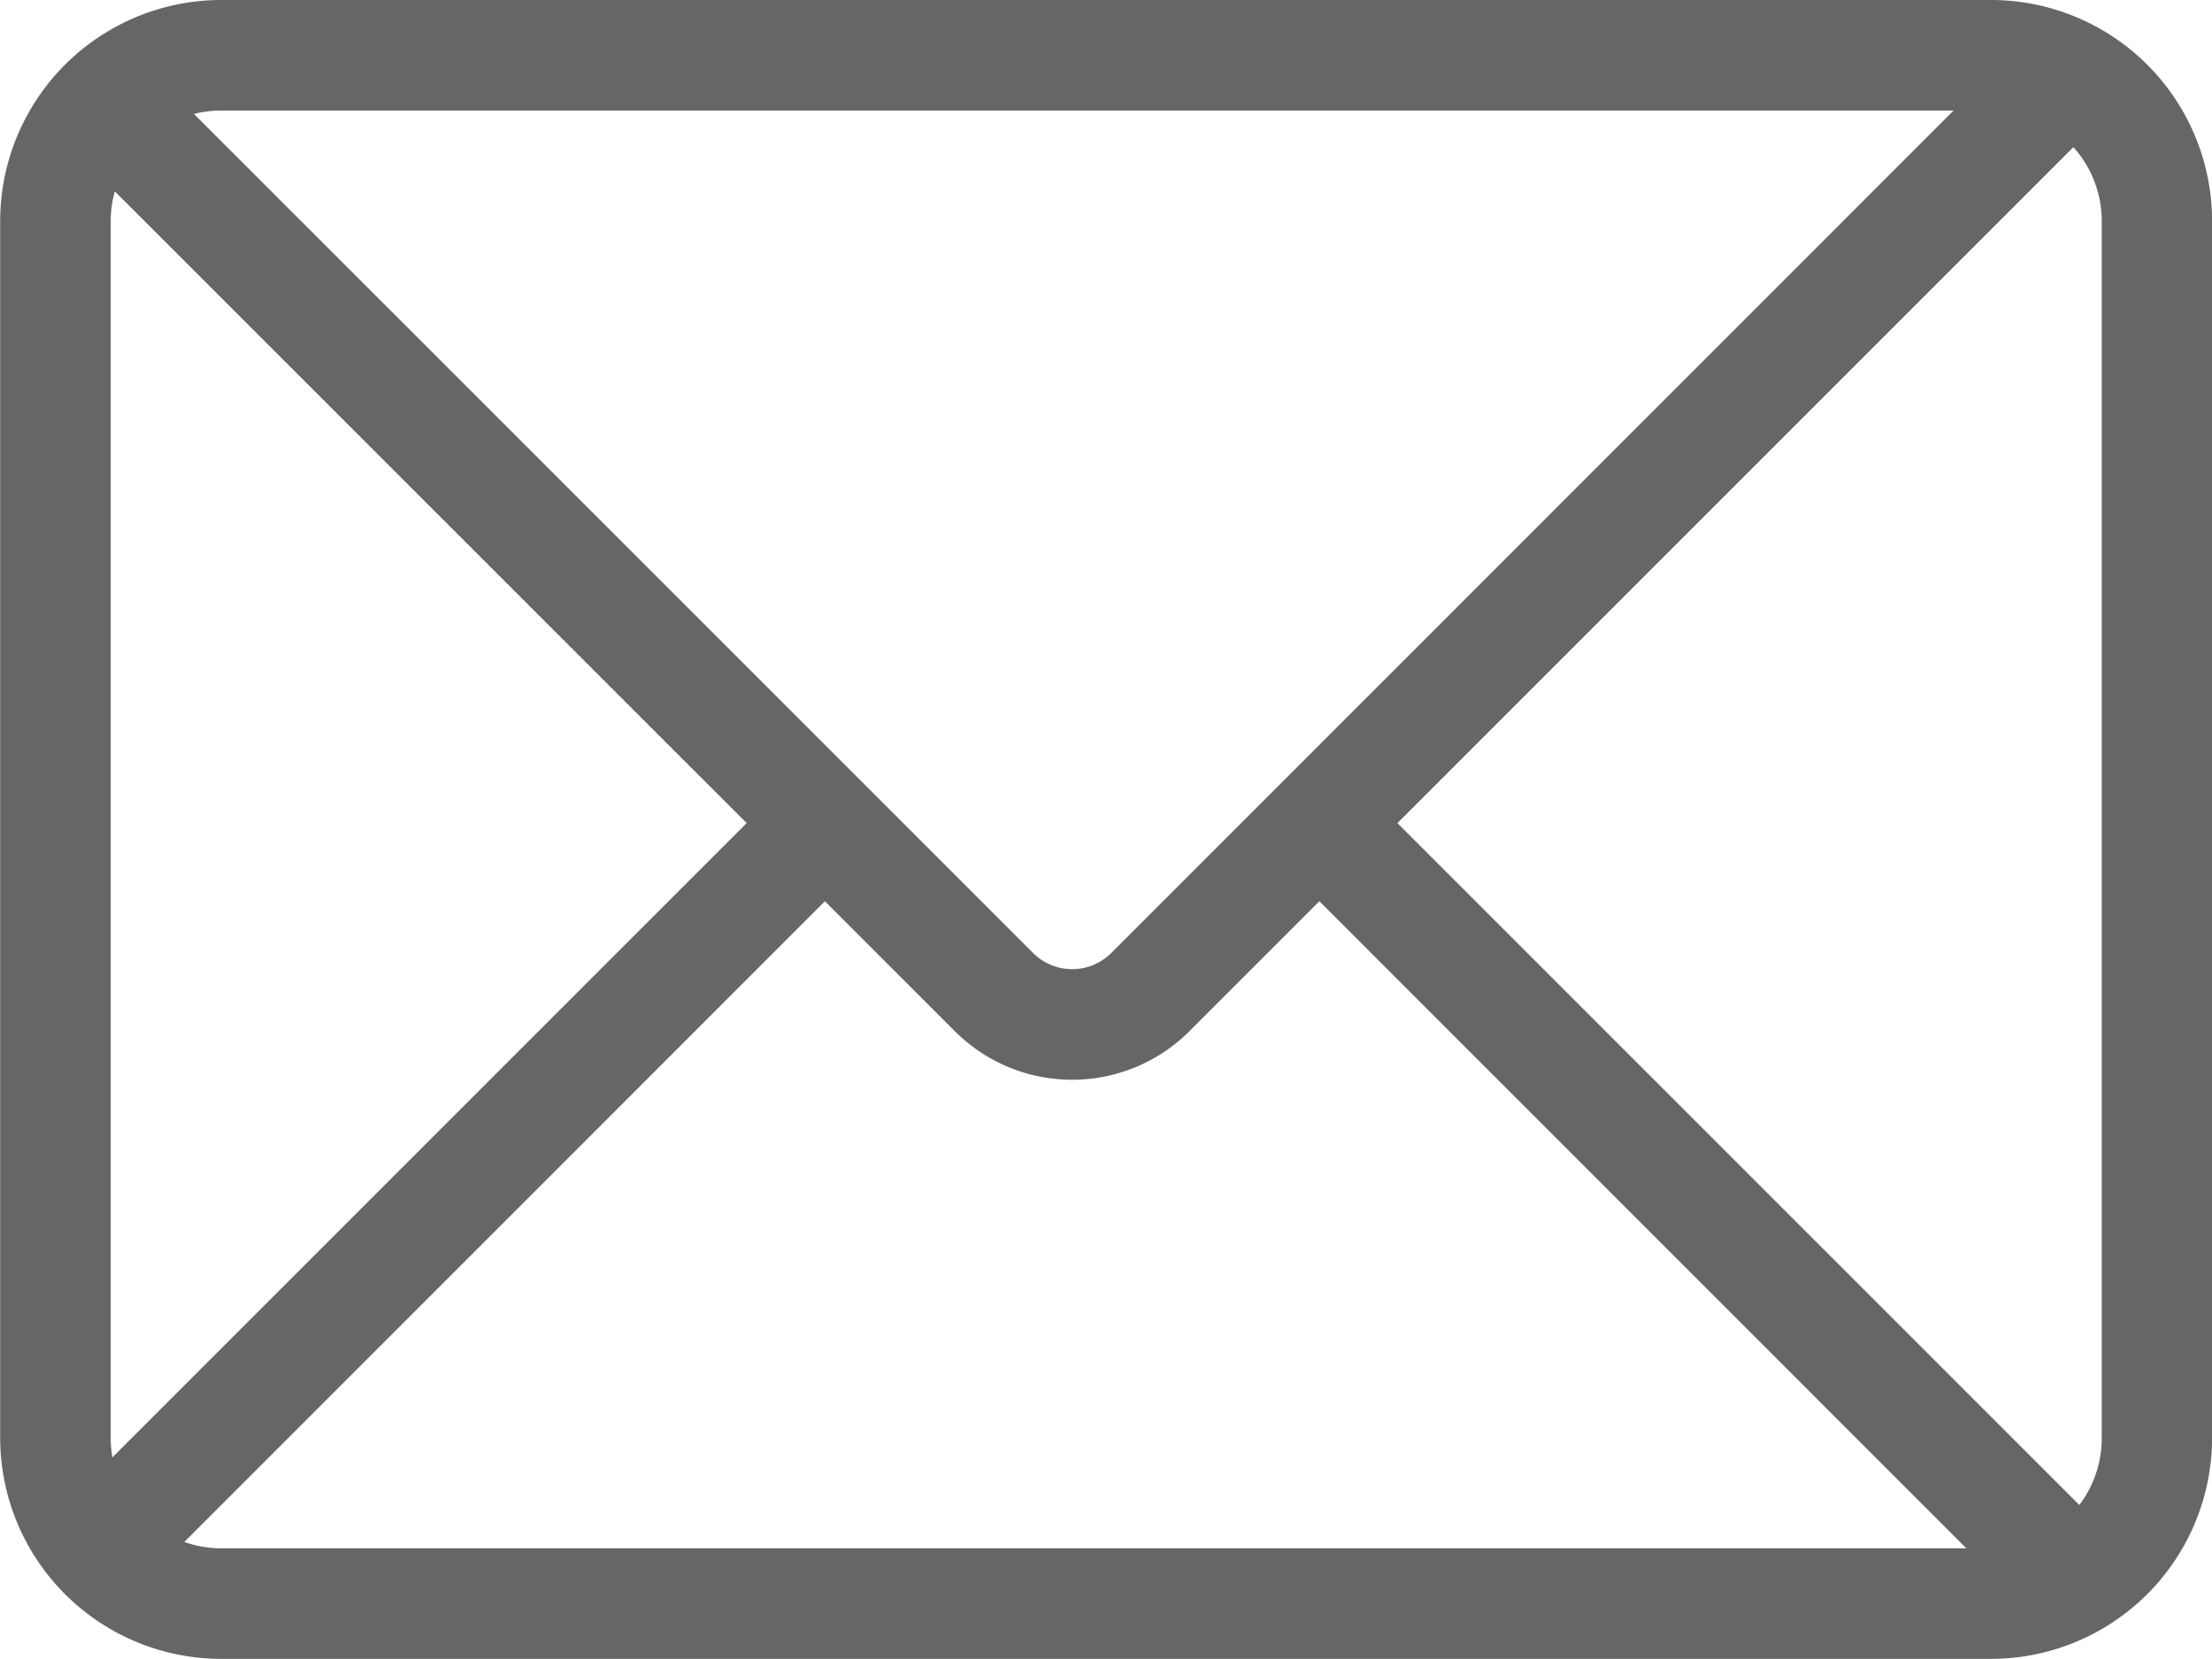
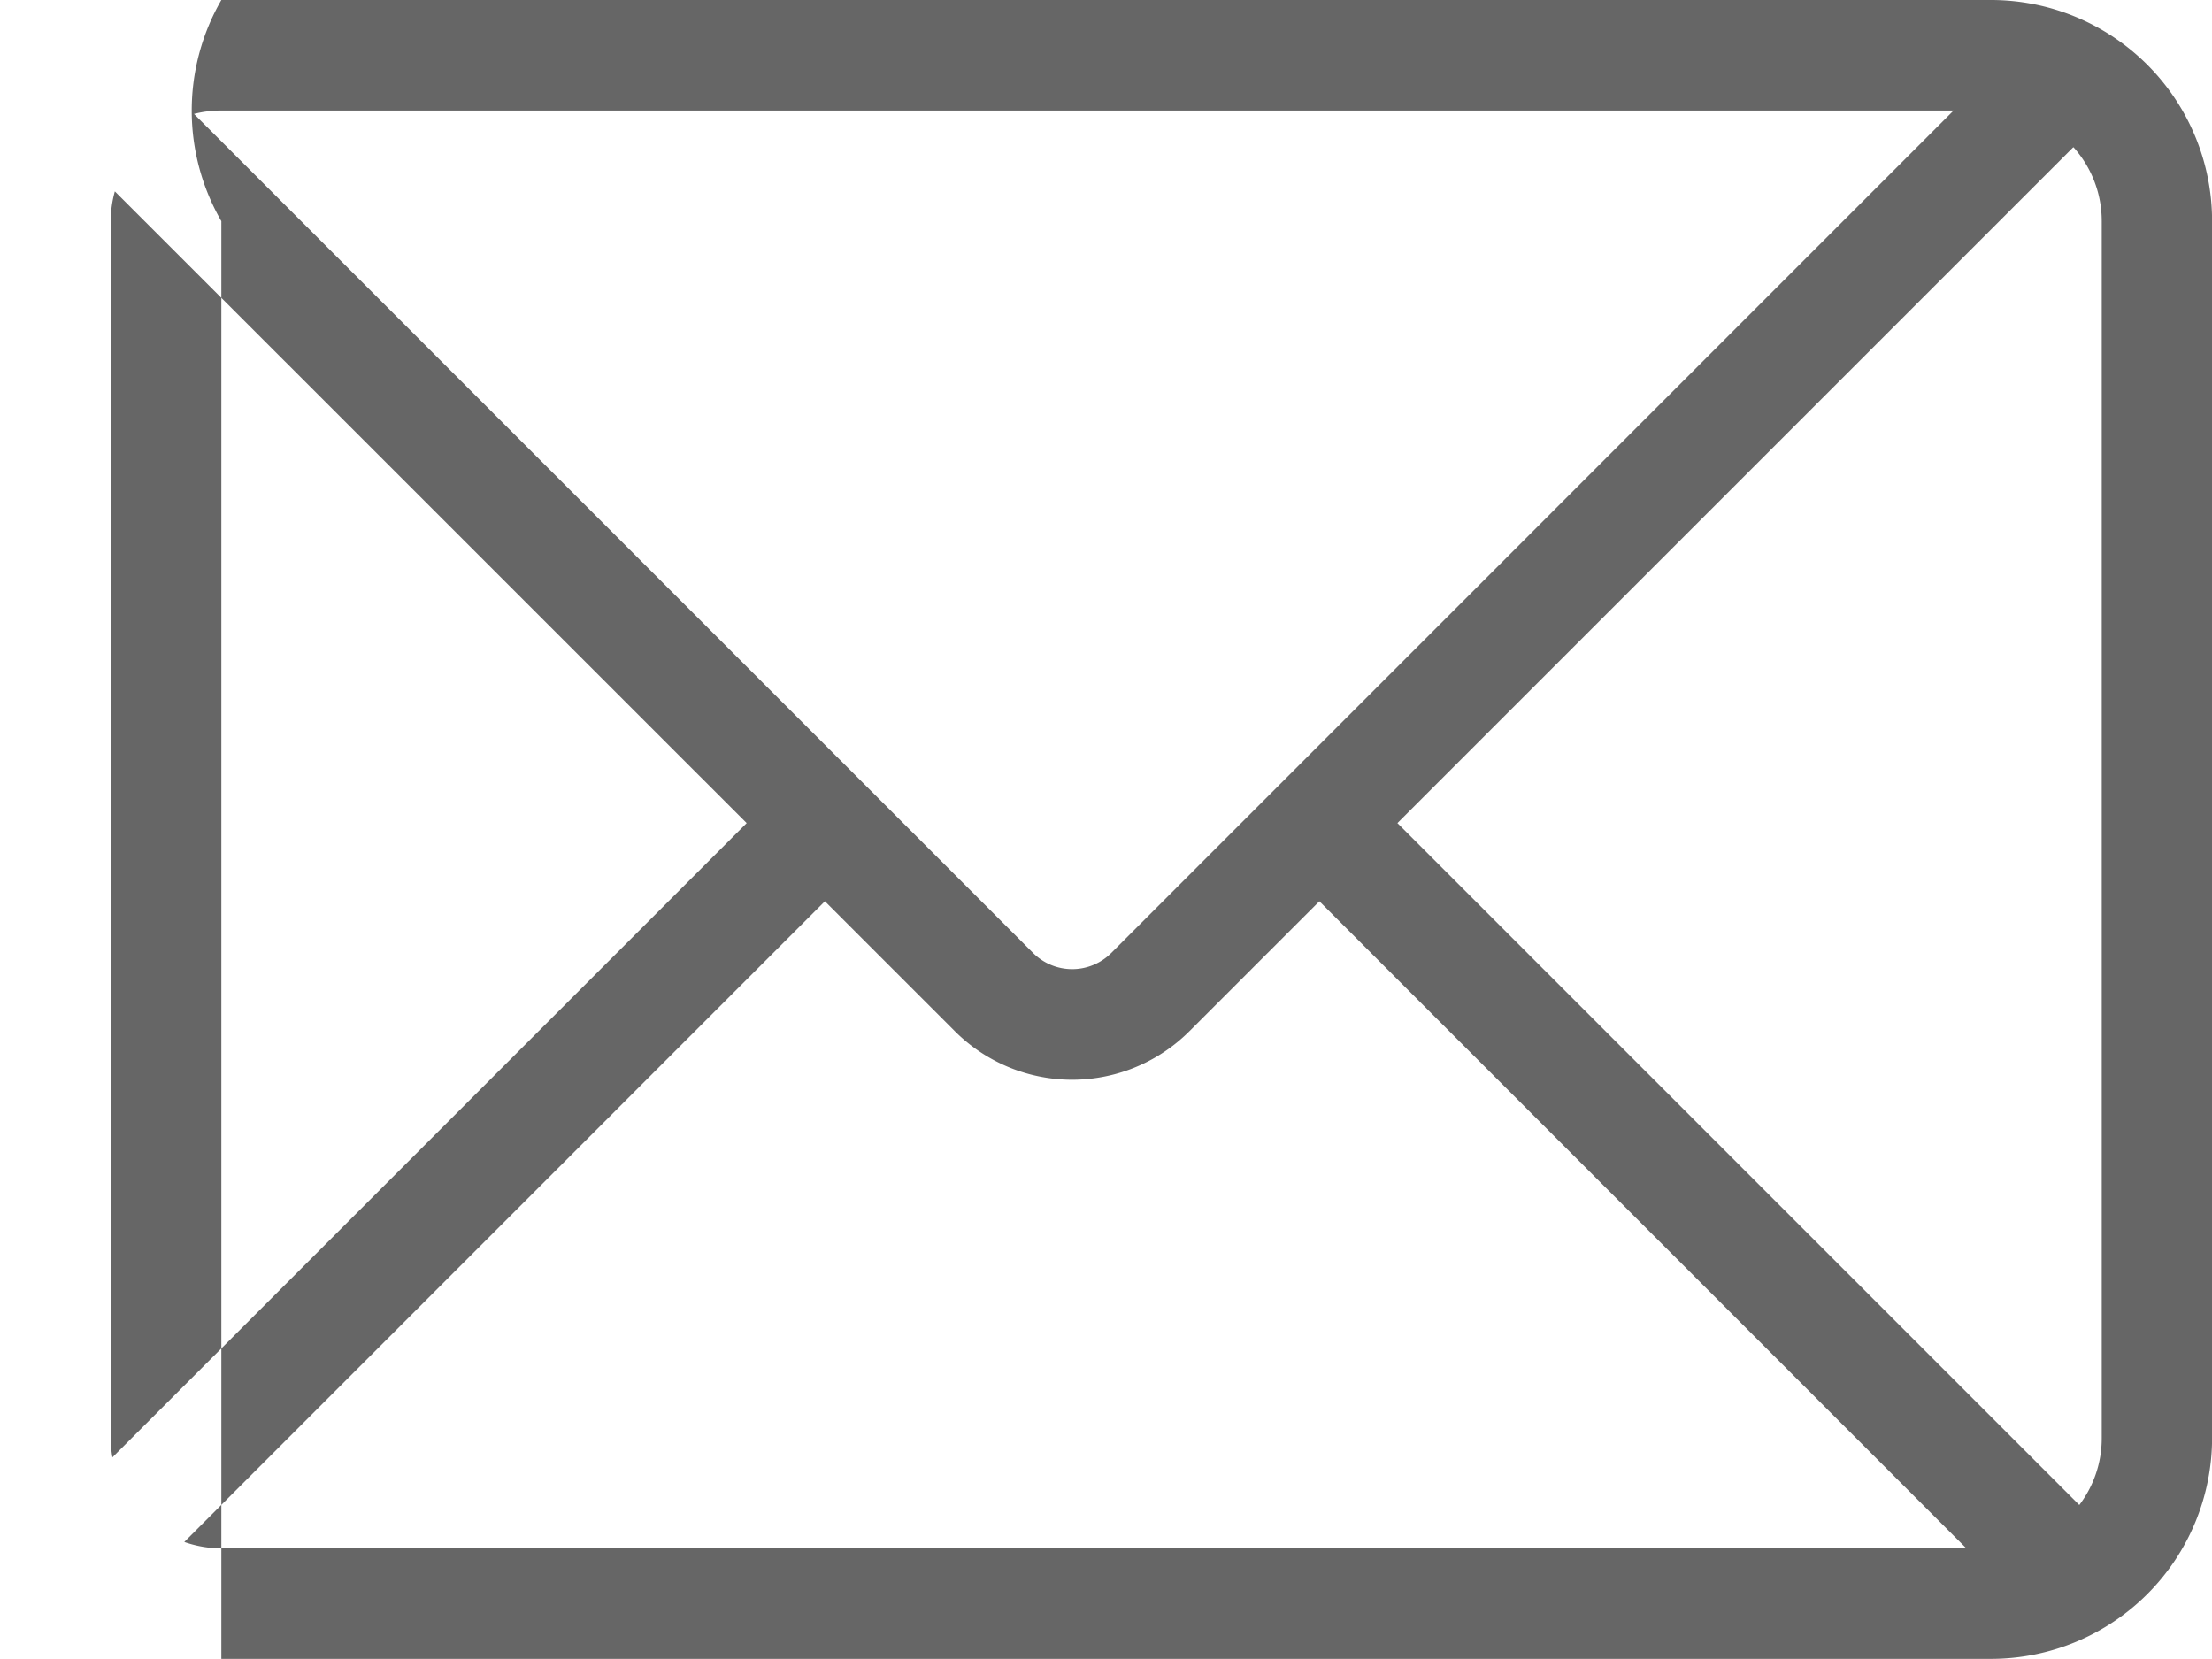
<svg xmlns="http://www.w3.org/2000/svg" width="24.654" height="18.49" viewBox="0 0 24.654 18.49">
-   <path id="路径_2294" data-name="路径 2294" d="M107.107,193.232H87.8a1.221,1.221,0,0,0-.305.038l9.352,9.351a.616.616,0,0,0,.872,0Zm1.333.41-7.532,7.532,7.6,7.6a1.228,1.228,0,0,0,.25-.745V194.465a1.231,1.231,0,0,0-.314-.823Zm-1.191,15.615-7.211-7.212-1.448,1.448a1.849,1.849,0,0,1-2.615,0l-1.448-1.448-7.14,7.141a1.24,1.24,0,0,0,.414.071h19.449Zm-20.663-1.014,7.069-7.069-7.042-7.041a1.234,1.234,0,0,0-.046.333v13.559a1.216,1.216,0,0,0,.019.218ZM87.8,192h19.723a2.465,2.465,0,0,1,2.465,2.465v13.559a2.465,2.465,0,0,1-2.465,2.465H87.8a2.465,2.465,0,0,1-2.465-2.465V194.465A2.465,2.465,0,0,1,87.8,192Z" transform="translate(-85.333 -192)" fill="#666666" />
+   <path id="路径_2294" data-name="路径 2294" d="M107.107,193.232H87.8a1.221,1.221,0,0,0-.305.038l9.352,9.351a.616.616,0,0,0,.872,0Zm1.333.41-7.532,7.532,7.6,7.6a1.228,1.228,0,0,0,.25-.745V194.465a1.231,1.231,0,0,0-.314-.823Zm-1.191,15.615-7.211-7.212-1.448,1.448a1.849,1.849,0,0,1-2.615,0l-1.448-1.448-7.14,7.141a1.24,1.24,0,0,0,.414.071h19.449Zm-20.663-1.014,7.069-7.069-7.042-7.041a1.234,1.234,0,0,0-.046.333v13.559a1.216,1.216,0,0,0,.019.218ZM87.8,192h19.723a2.465,2.465,0,0,1,2.465,2.465v13.559a2.465,2.465,0,0,1-2.465,2.465H87.8V194.465A2.465,2.465,0,0,1,87.8,192Z" transform="translate(-85.333 -192)" fill="#666666" />
</svg>